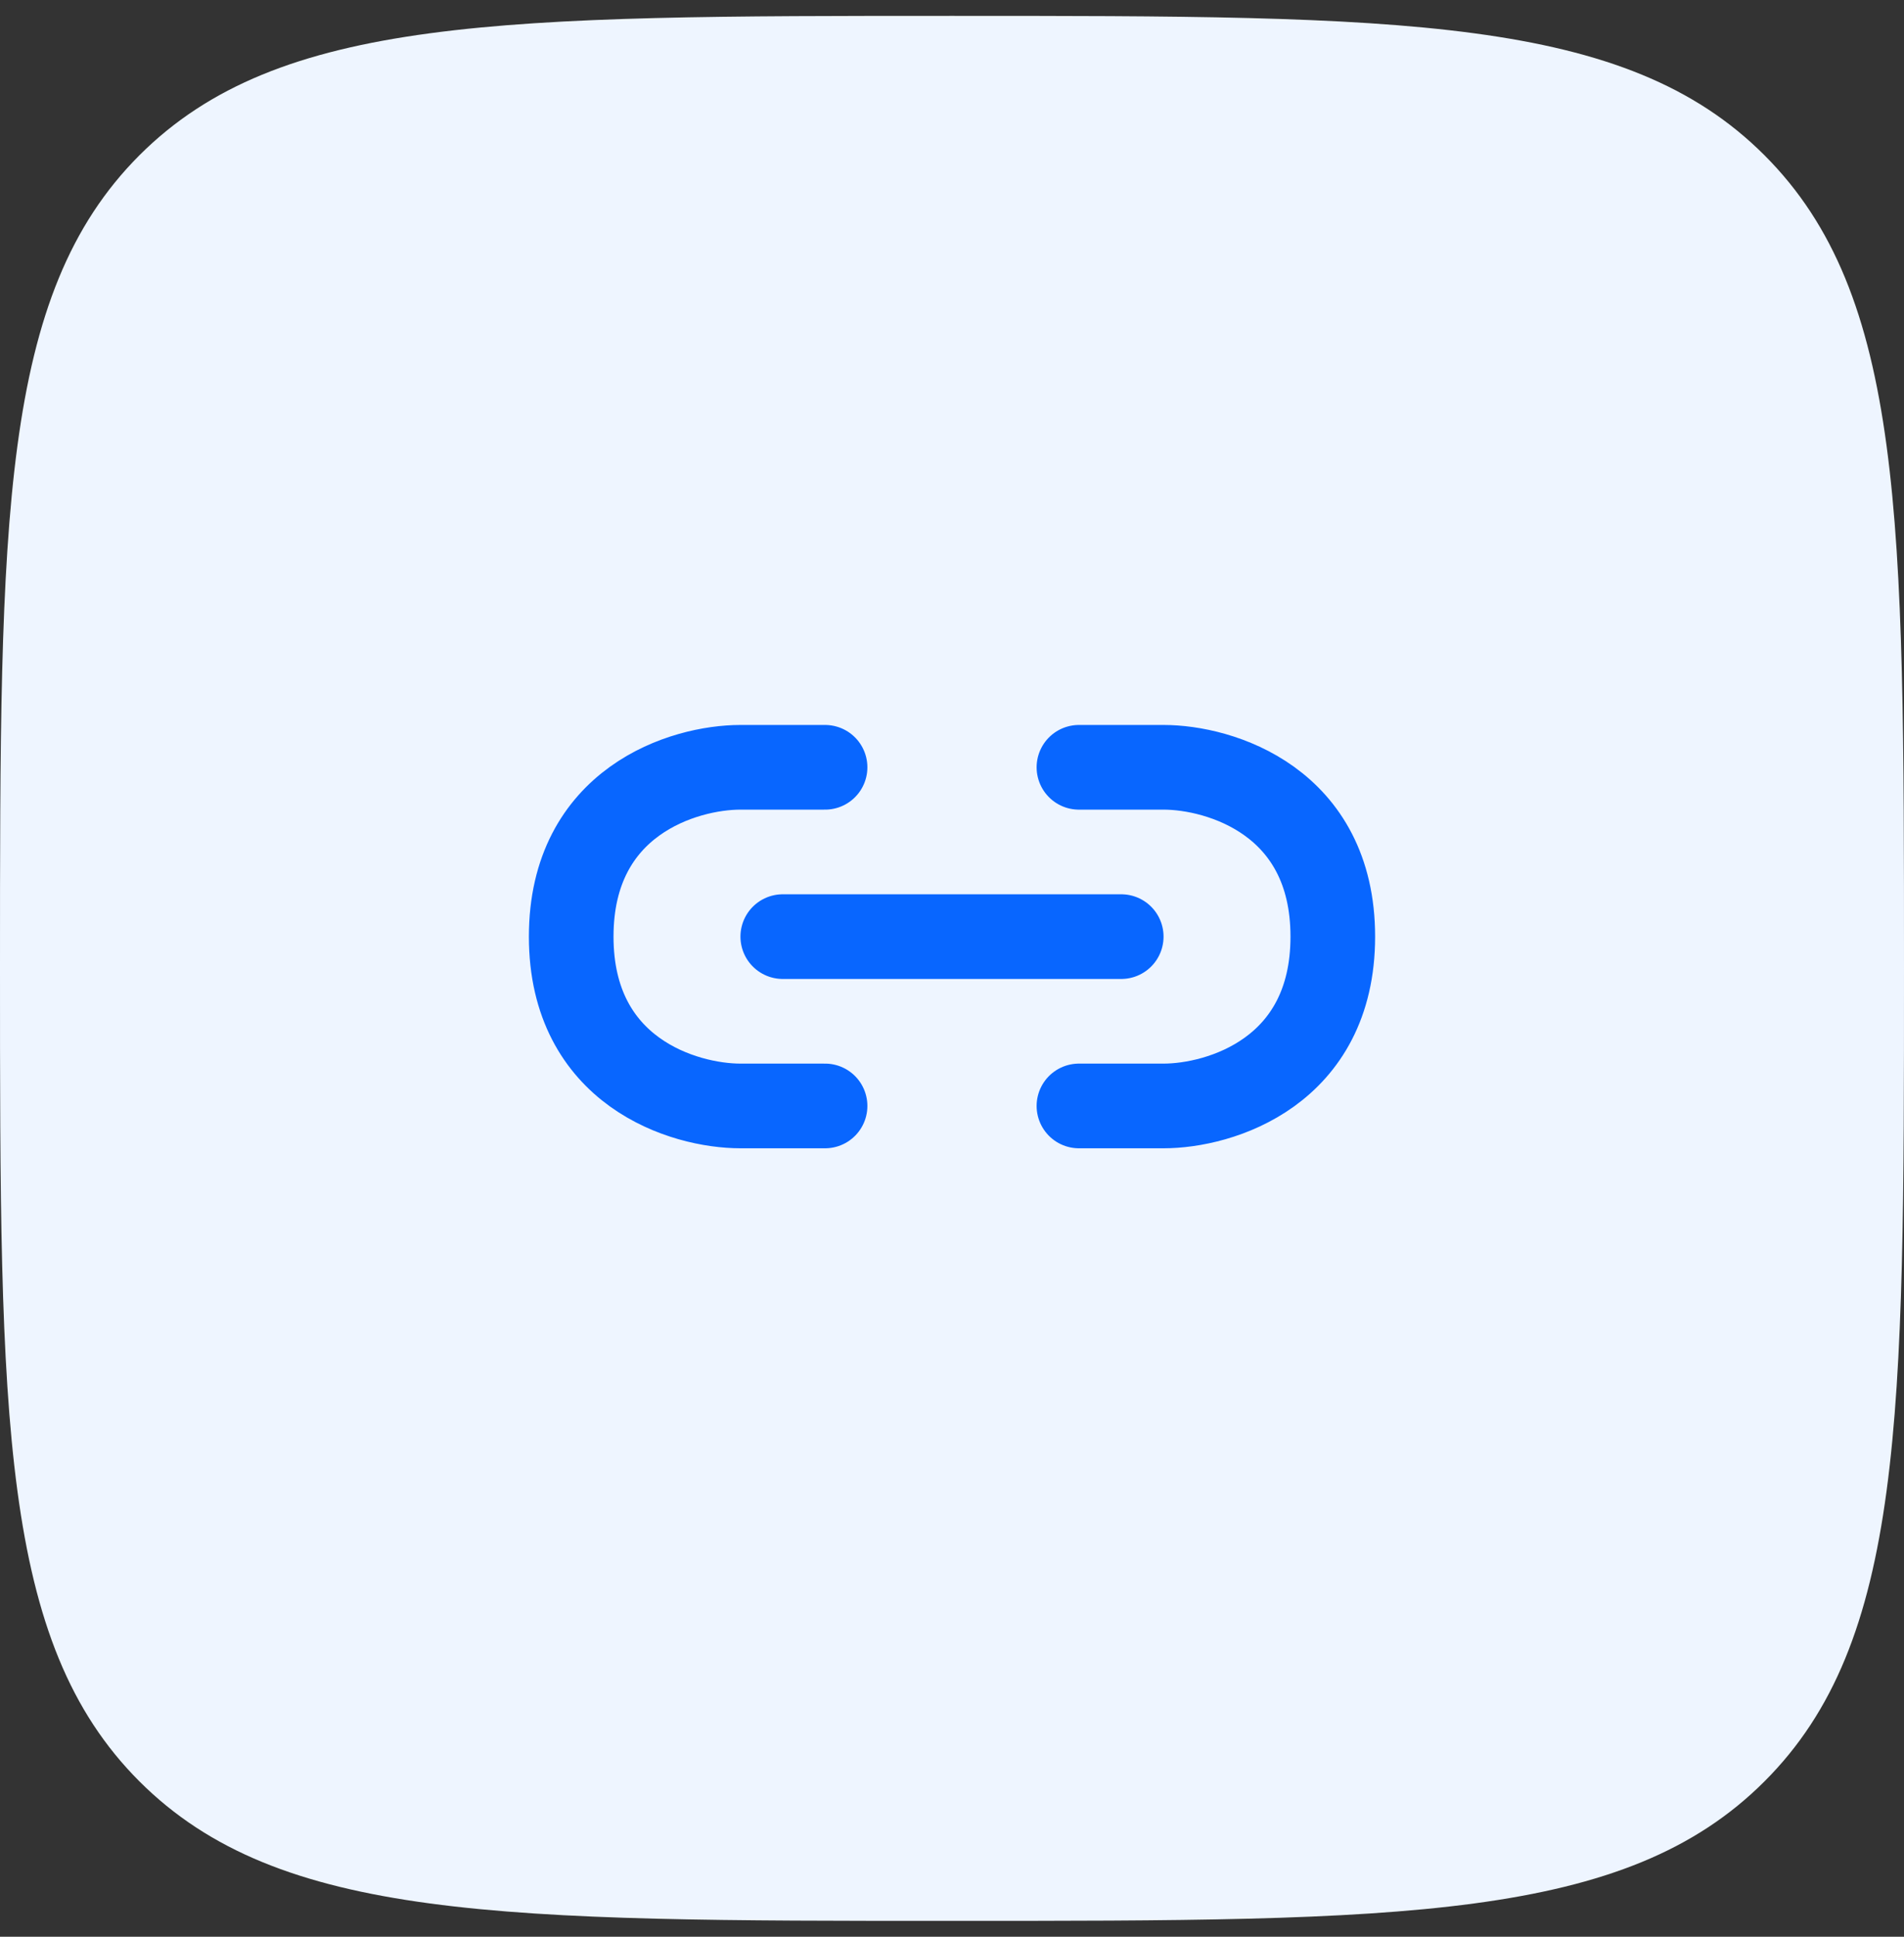
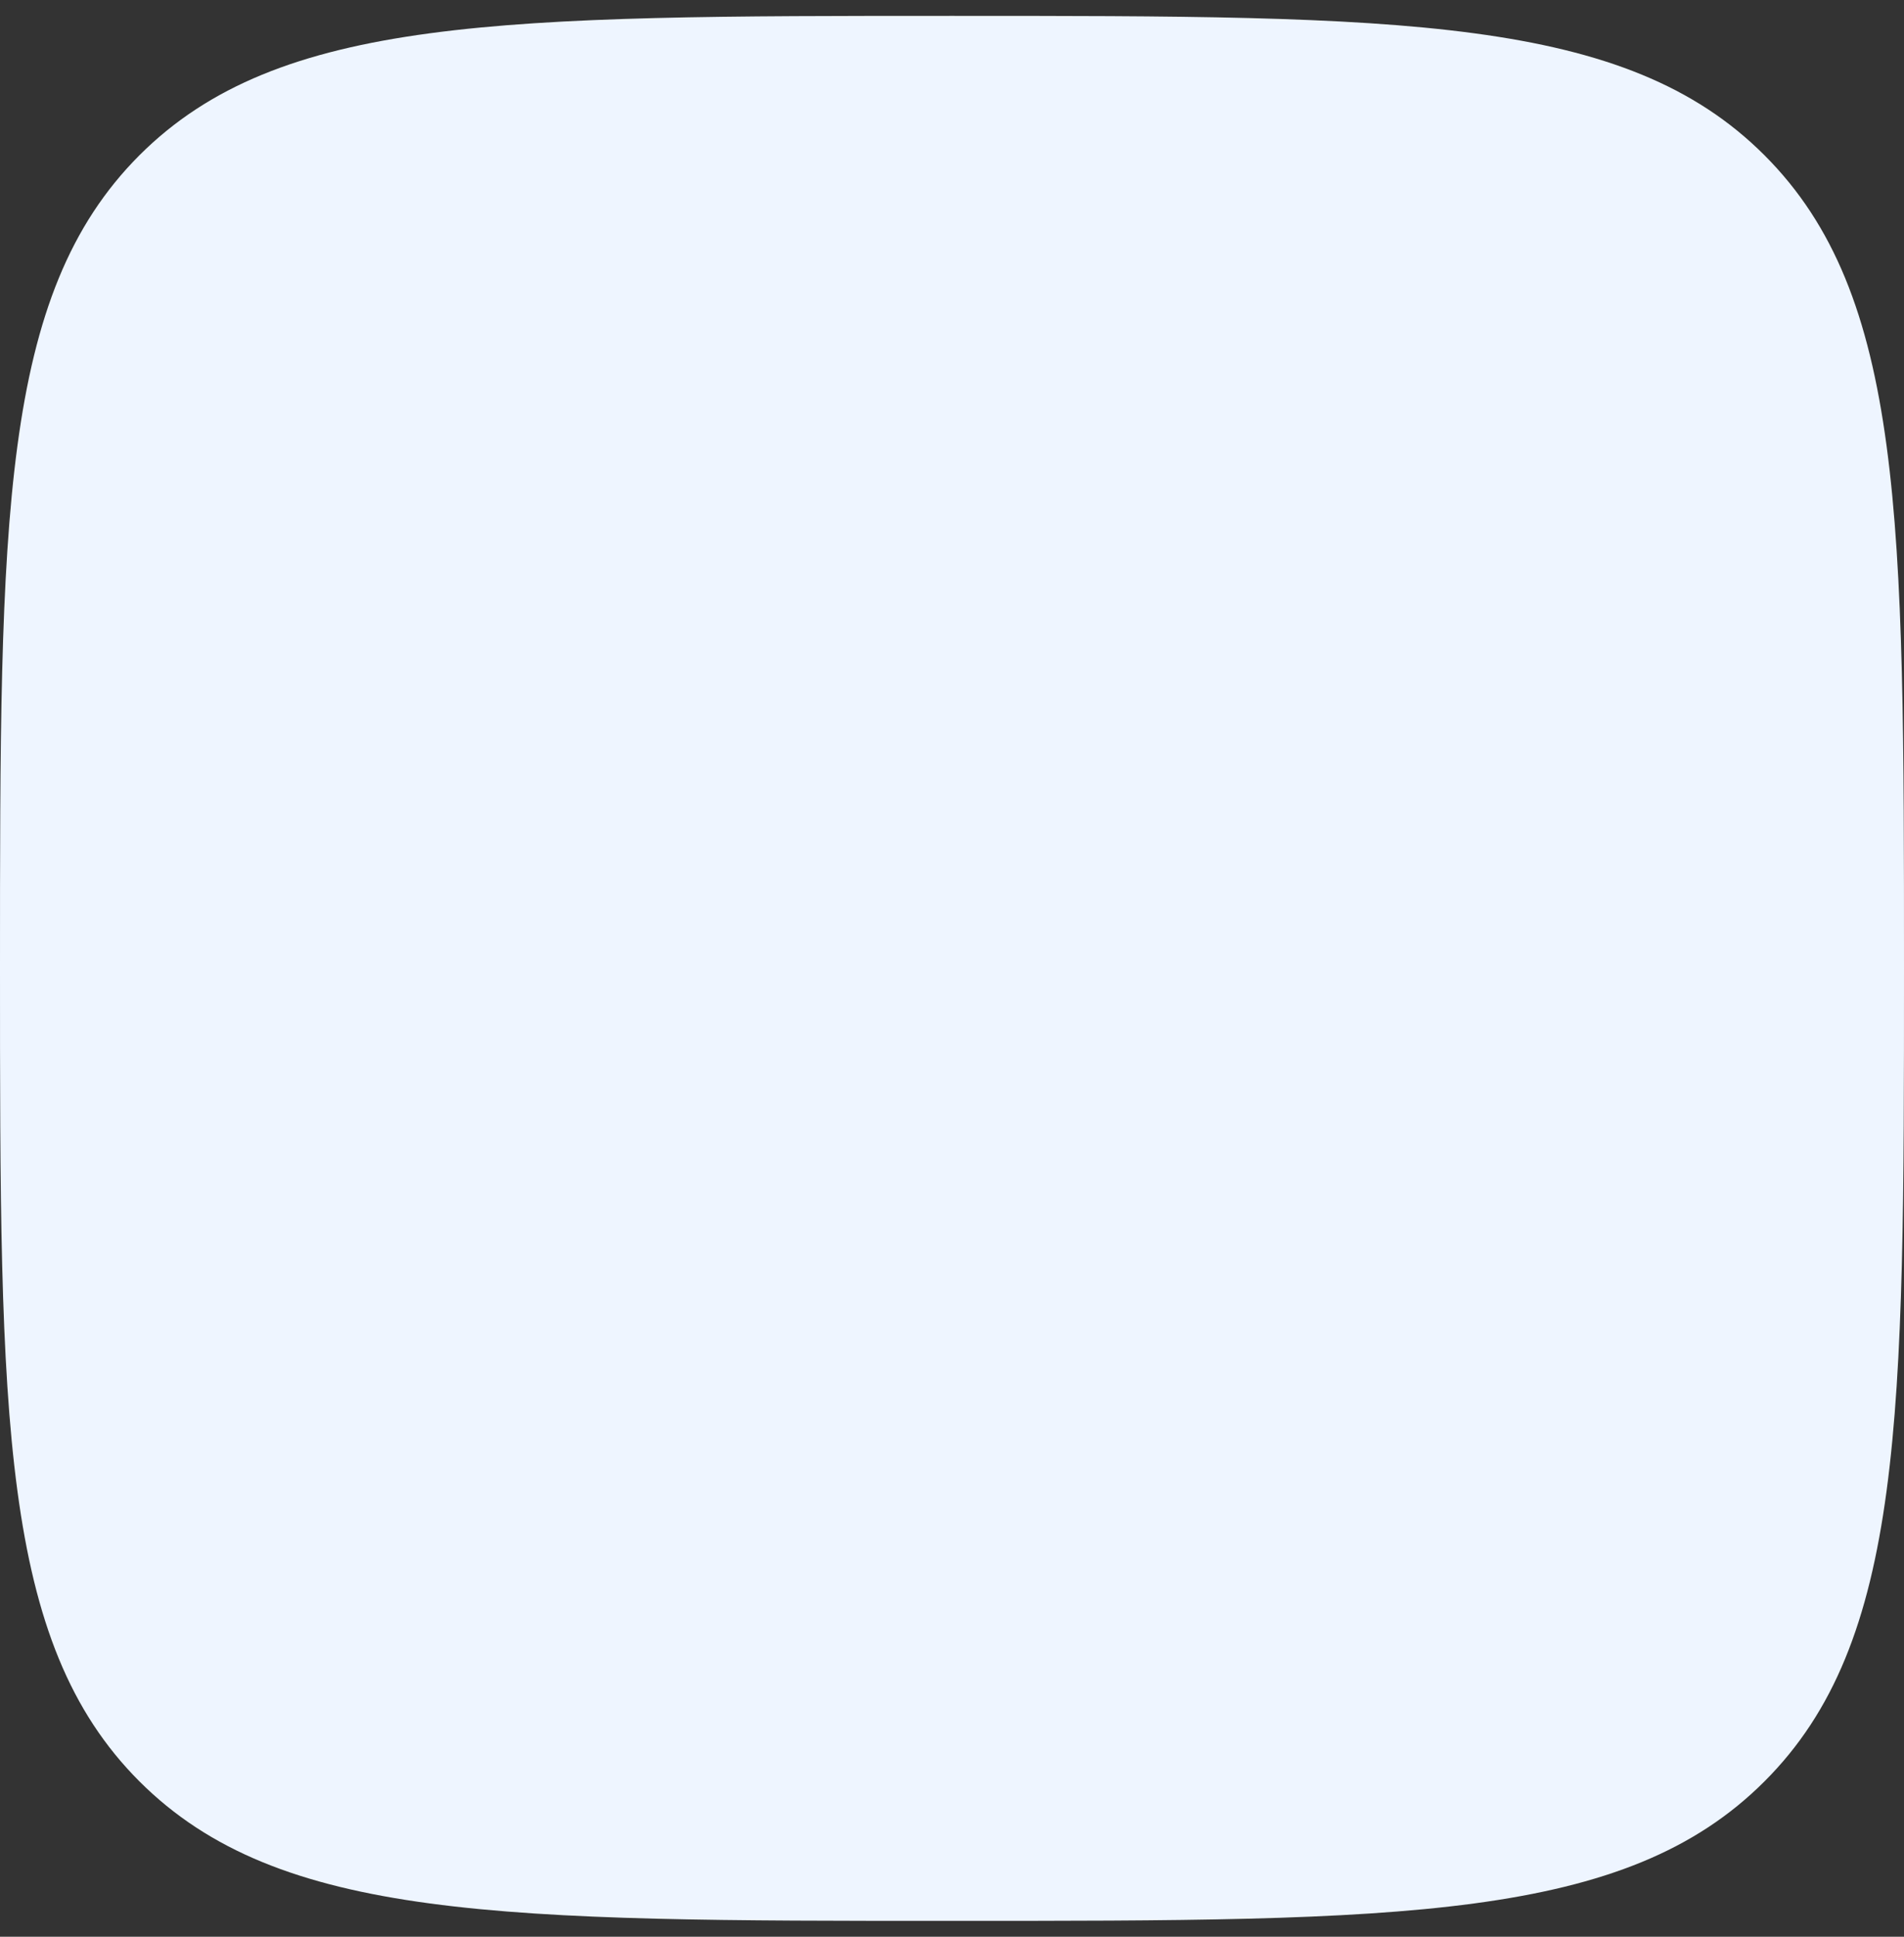
<svg xmlns="http://www.w3.org/2000/svg" width="60" height="61" viewBox="0 0 60 61" fill="none">
  <rect x="0" y="0" width="60" height="61" fill="#333333" stroke="none" />
  <path d="M4.392 4.892C0 9.29 0 16.358 0 30.5C0 44.642 0 51.713 4.392 56.105C8.79 60.5 15.858 60.5 30 60.5C44.142 60.5 51.213 60.5 55.605 56.105C60 51.716 60 44.642 60 30.5C60 16.358 60 9.287 55.605 4.892C51.216 0.5 44.142 0.5 30 0.5C15.858 0.5 8.787 0.5 4.392 4.892Z" fill="#EEF5FF" />
-   <path d="M34 24.167H36.667C38.444 24.167 42 25.233 42 29.5C42 33.767 38.444 34.833 36.667 34.833H34M26 24.167H23.333C21.556 24.167 18 25.233 18 29.5C18 33.767 21.556 34.833 23.333 34.833H26M24.667 29.5H35.333" stroke="#0866FF" stroke-width="2.667" stroke-linecap="round" stroke-linejoin="round" />
</svg>